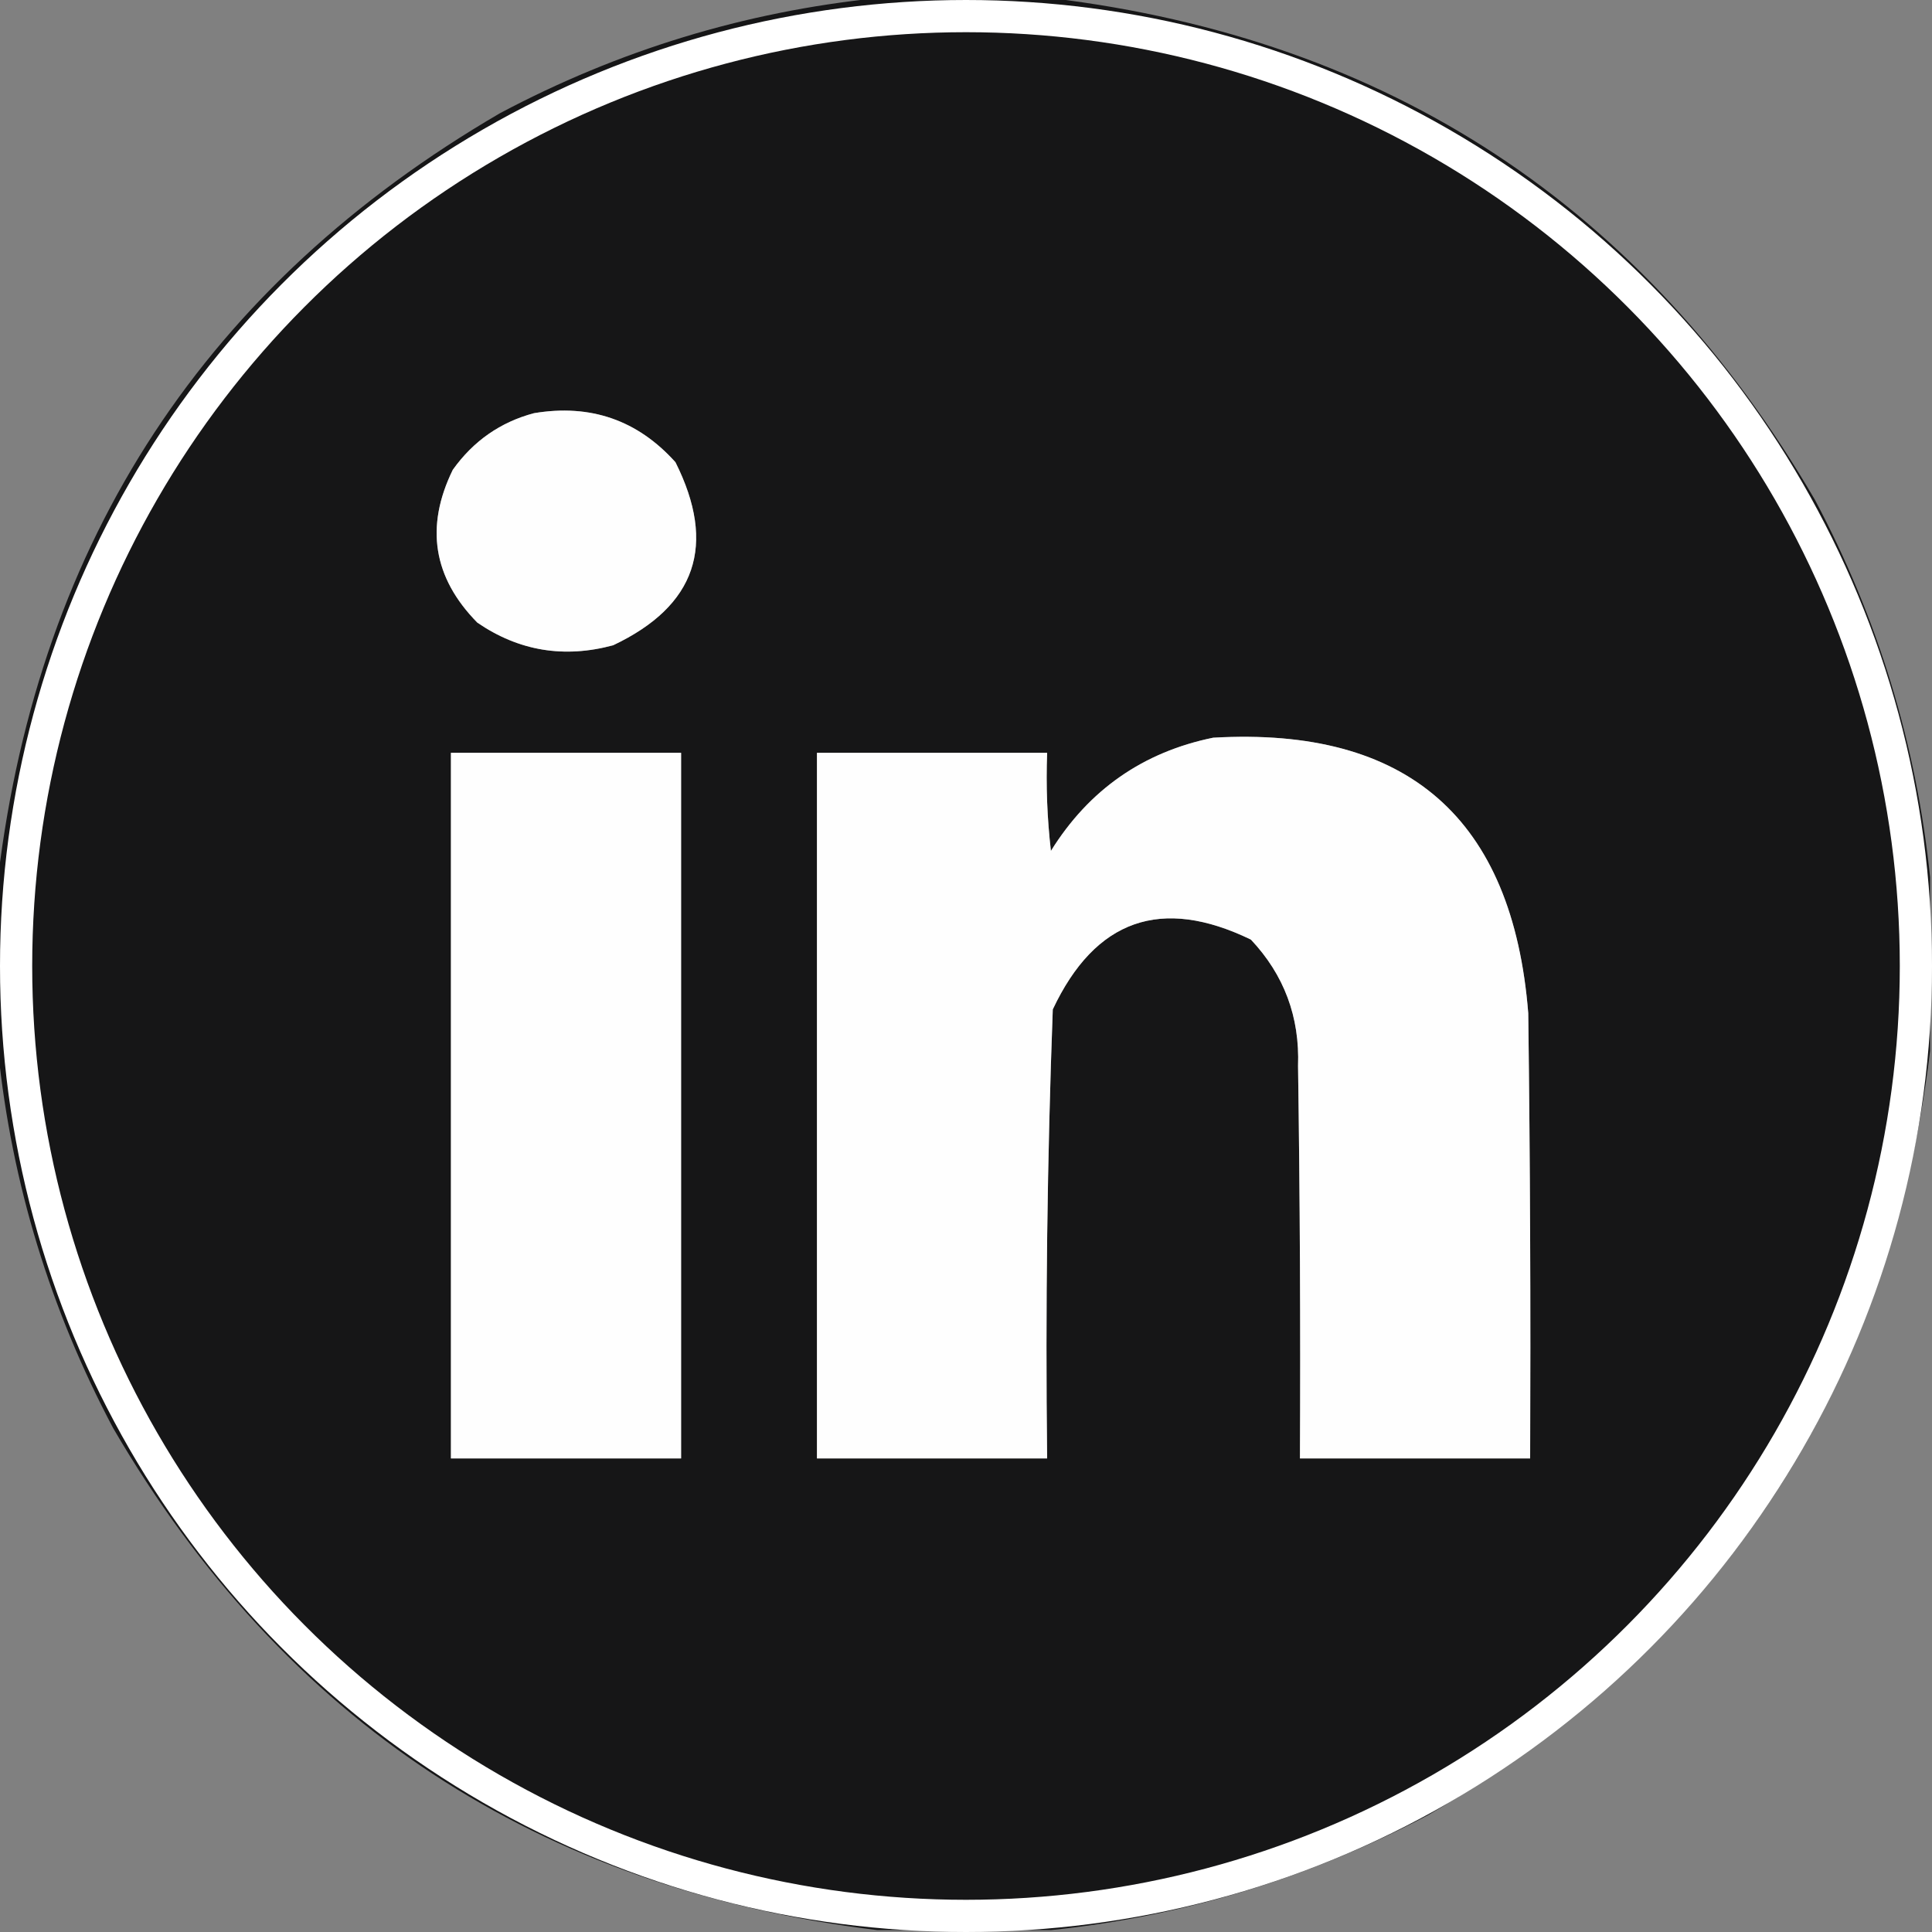
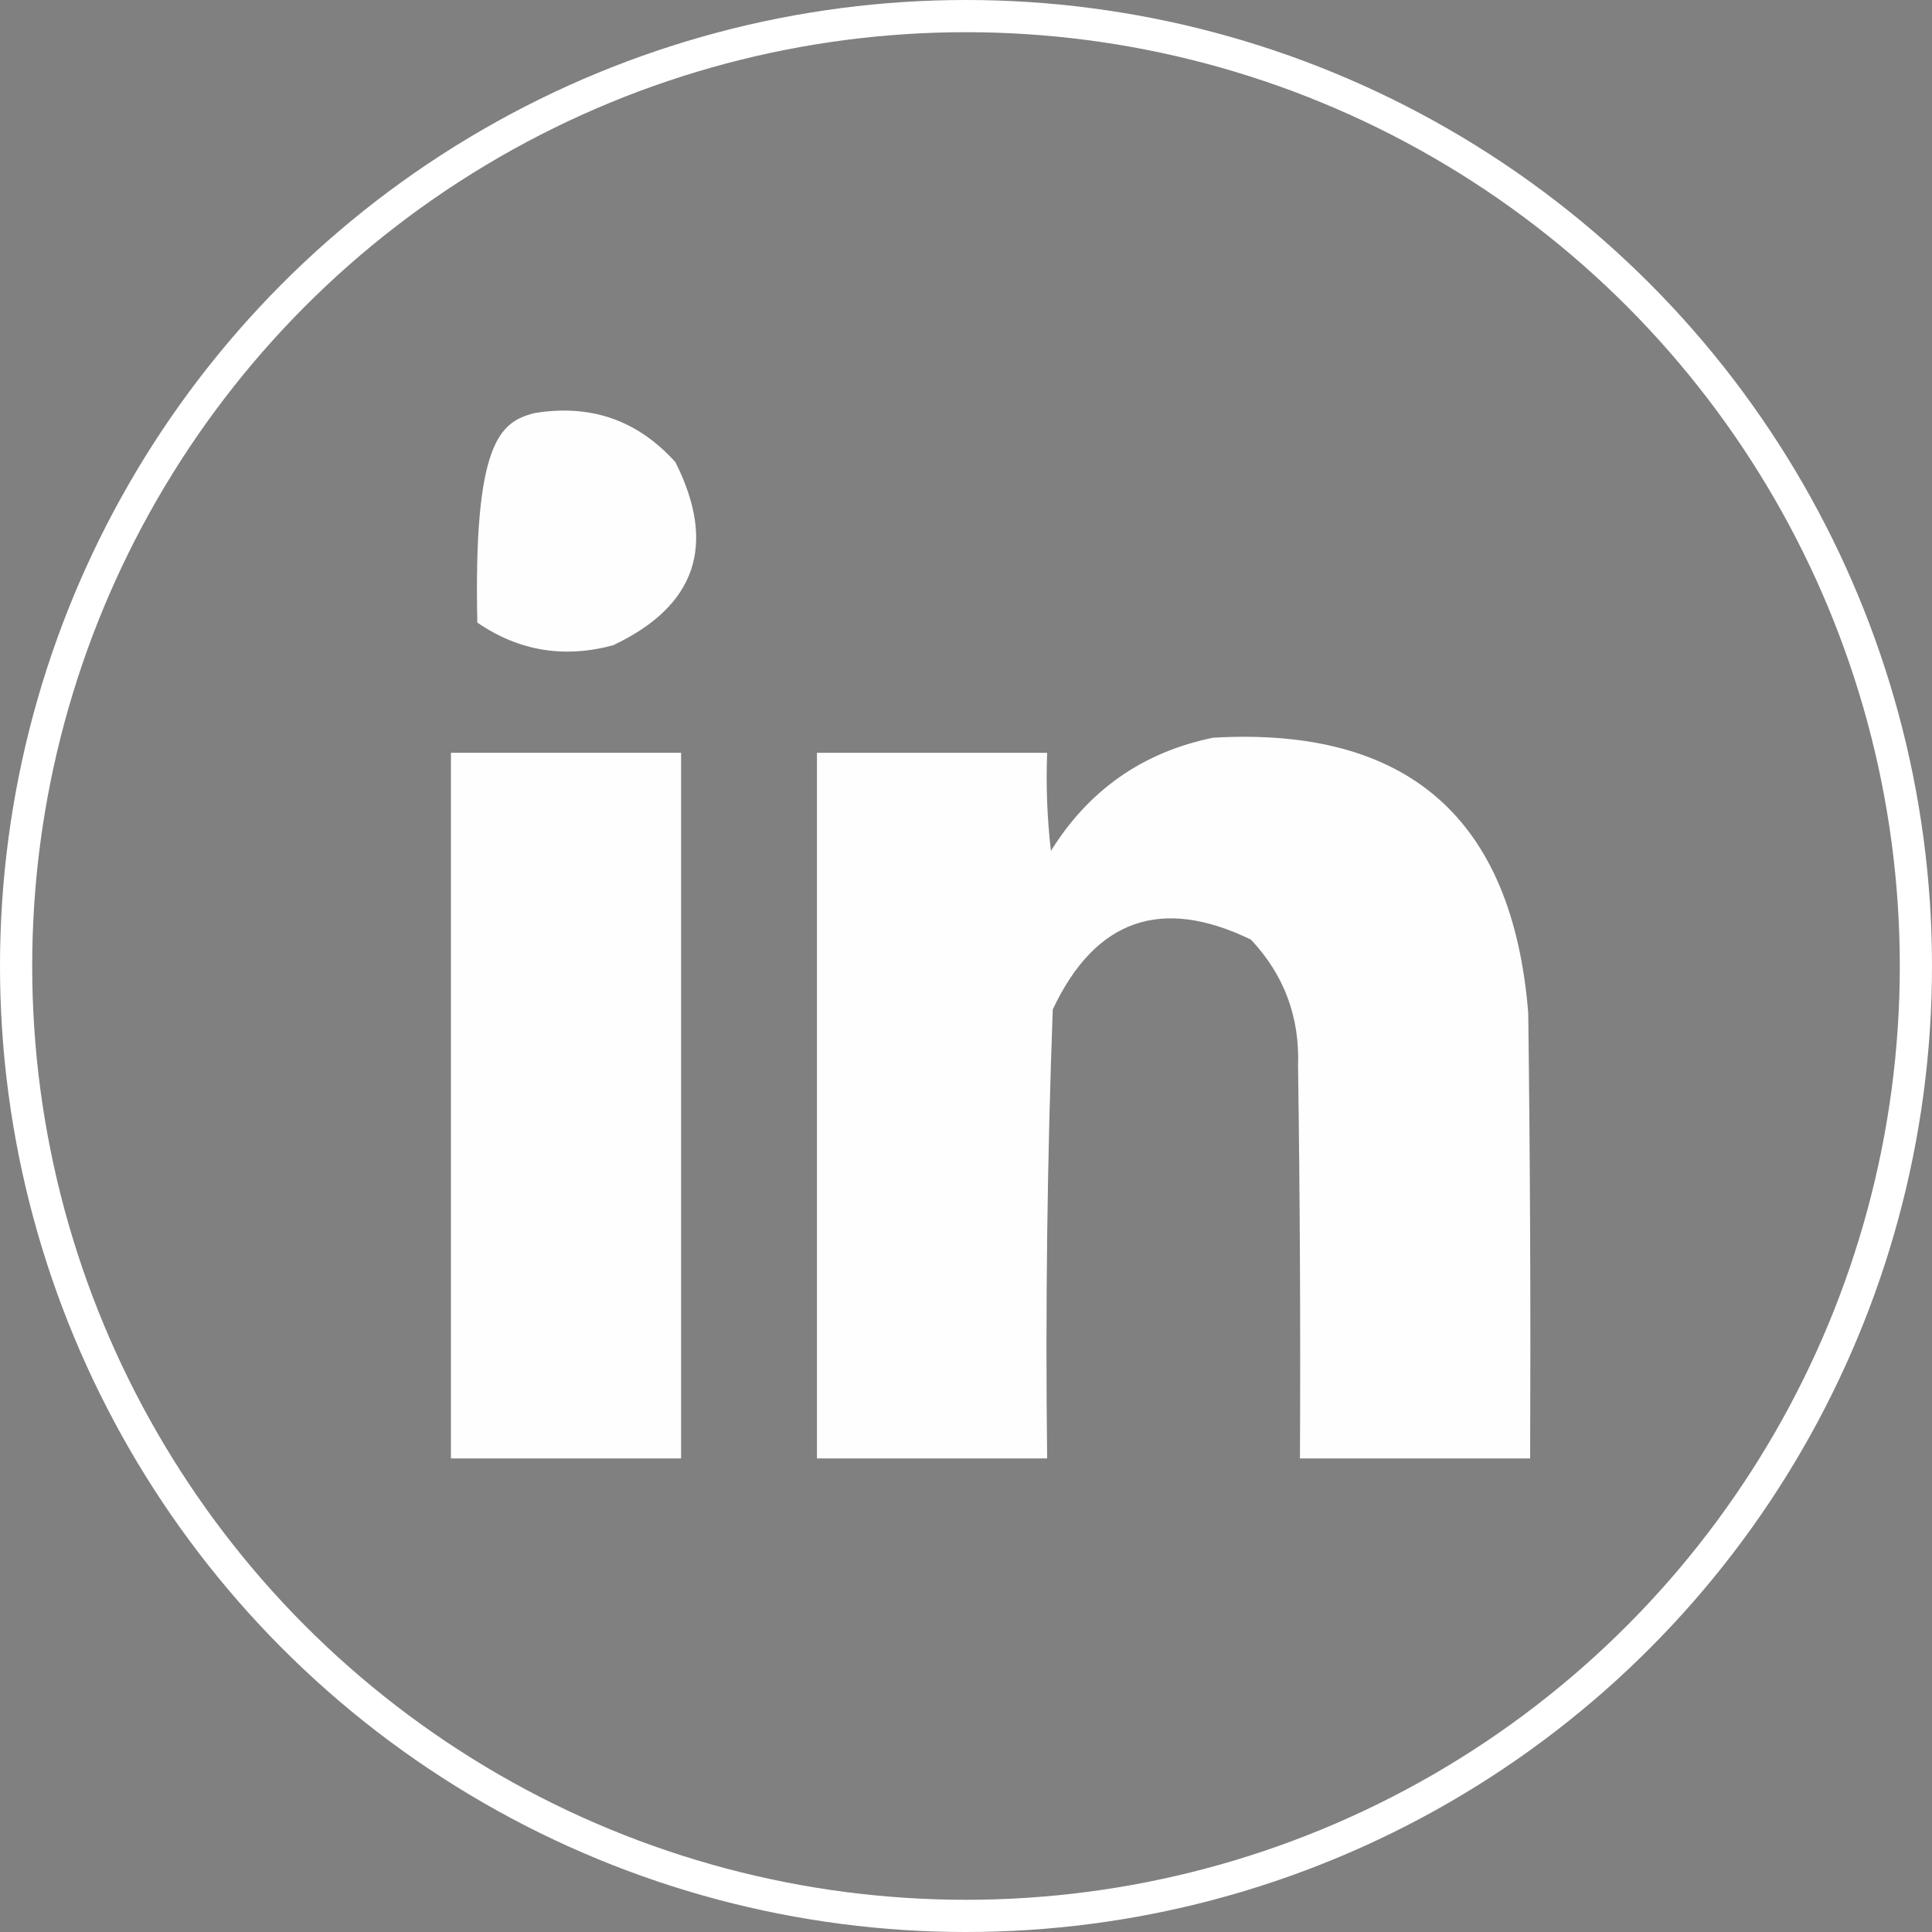
<svg xmlns="http://www.w3.org/2000/svg" width="60" height="60" viewBox="0 0 60 60" fill="none">
  <rect x="0" y="0" width="60" height="60" fill="#808080" stroke="none" />
  <g clip-path="url(#clip0_295_34739)">
    <g opacity="0.989">
-       <path fill-rule="evenodd" clip-rule="evenodd" d="M27.246 -0.059C29.043 -0.059 30.84 -0.059 32.637 -0.059C43.142 1.217 51.052 6.413 56.367 15.527C58.324 19.215 59.515 23.122 59.941 27.246C59.941 29.043 59.941 30.84 59.941 32.637C58.666 43.142 53.47 51.052 44.355 56.367C40.667 58.324 36.761 59.515 32.637 59.941C30.84 59.941 29.043 59.941 27.246 59.941C16.741 58.666 8.831 53.47 3.516 44.355C1.559 40.667 0.368 36.761 -0.059 32.637C-0.059 30.84 -0.059 29.043 -0.059 27.246C1.217 16.741 6.413 8.831 15.527 3.516C19.215 1.559 23.122 0.368 27.246 -0.059ZM16.582 12.832C18.337 12.538 19.802 13.046 20.977 14.355C22.264 16.924 21.62 18.818 19.043 20.039C17.517 20.451 16.11 20.217 14.824 19.336C13.451 17.94 13.197 16.358 14.062 14.59C14.7 13.696 15.54 13.11 16.582 12.832ZM37.676 22.91C43.716 22.563 46.978 25.415 47.461 31.465C47.52 36.074 47.539 40.683 47.52 45.293C45.137 45.293 42.754 45.293 40.371 45.293C40.391 41.23 40.371 37.168 40.312 33.105C40.368 31.584 39.88 30.276 38.848 29.18C36.063 27.83 34.012 28.552 32.695 31.348C32.523 35.991 32.464 40.64 32.52 45.293C30.137 45.293 27.754 45.293 25.371 45.293C25.371 37.988 25.371 30.684 25.371 23.379C27.754 23.379 30.137 23.379 32.52 23.379C32.481 24.398 32.52 25.413 32.637 26.426C33.818 24.528 35.498 23.356 37.676 22.91ZM14.004 23.379C16.387 23.379 18.77 23.379 21.152 23.379C21.152 30.684 21.152 37.988 21.152 45.293C18.77 45.293 16.387 45.293 14.004 45.293C14.004 37.988 14.004 30.684 14.004 23.379Z" fill="#151516" />
      <path d="M37.676 22.91C43.716 22.563 46.978 25.415 47.461 31.465C47.52 36.074 47.539 40.683 47.52 45.293H40.371C40.391 41.23 40.371 37.168 40.312 33.105C40.368 31.584 39.88 30.276 38.848 29.18C36.063 27.83 34.012 28.552 32.695 31.348C32.523 35.991 32.464 40.64 32.52 45.293H25.371V23.379H32.52C32.481 24.398 32.52 25.413 32.637 26.426C33.818 24.528 35.498 23.356 37.676 22.91Z" fill="white" />
-       <path d="M16.582 12.832C18.337 12.538 19.802 13.046 20.977 14.355C22.264 16.924 21.62 18.818 19.043 20.039C17.517 20.451 16.11 20.217 14.824 19.336C13.451 17.94 13.197 16.358 14.062 14.59C14.7 13.696 15.54 13.11 16.582 12.832Z" fill="white" />
+       <path d="M16.582 12.832C18.337 12.538 19.802 13.046 20.977 14.355C22.264 16.924 21.62 18.818 19.043 20.039C17.517 20.451 16.11 20.217 14.824 19.336C14.7 13.696 15.54 13.11 16.582 12.832Z" fill="white" />
      <path d="M14.004 23.379H21.152V45.293H14.004V23.379Z" fill="white" />
    </g>
  </g>
  <circle cx="30" cy="30" r="29.5" stroke="white" />
  <defs>
    <clipPath id="clip0_295_34739">
      <rect width="60" height="60" fill="white" />
    </clipPath>
  </defs>
</svg>